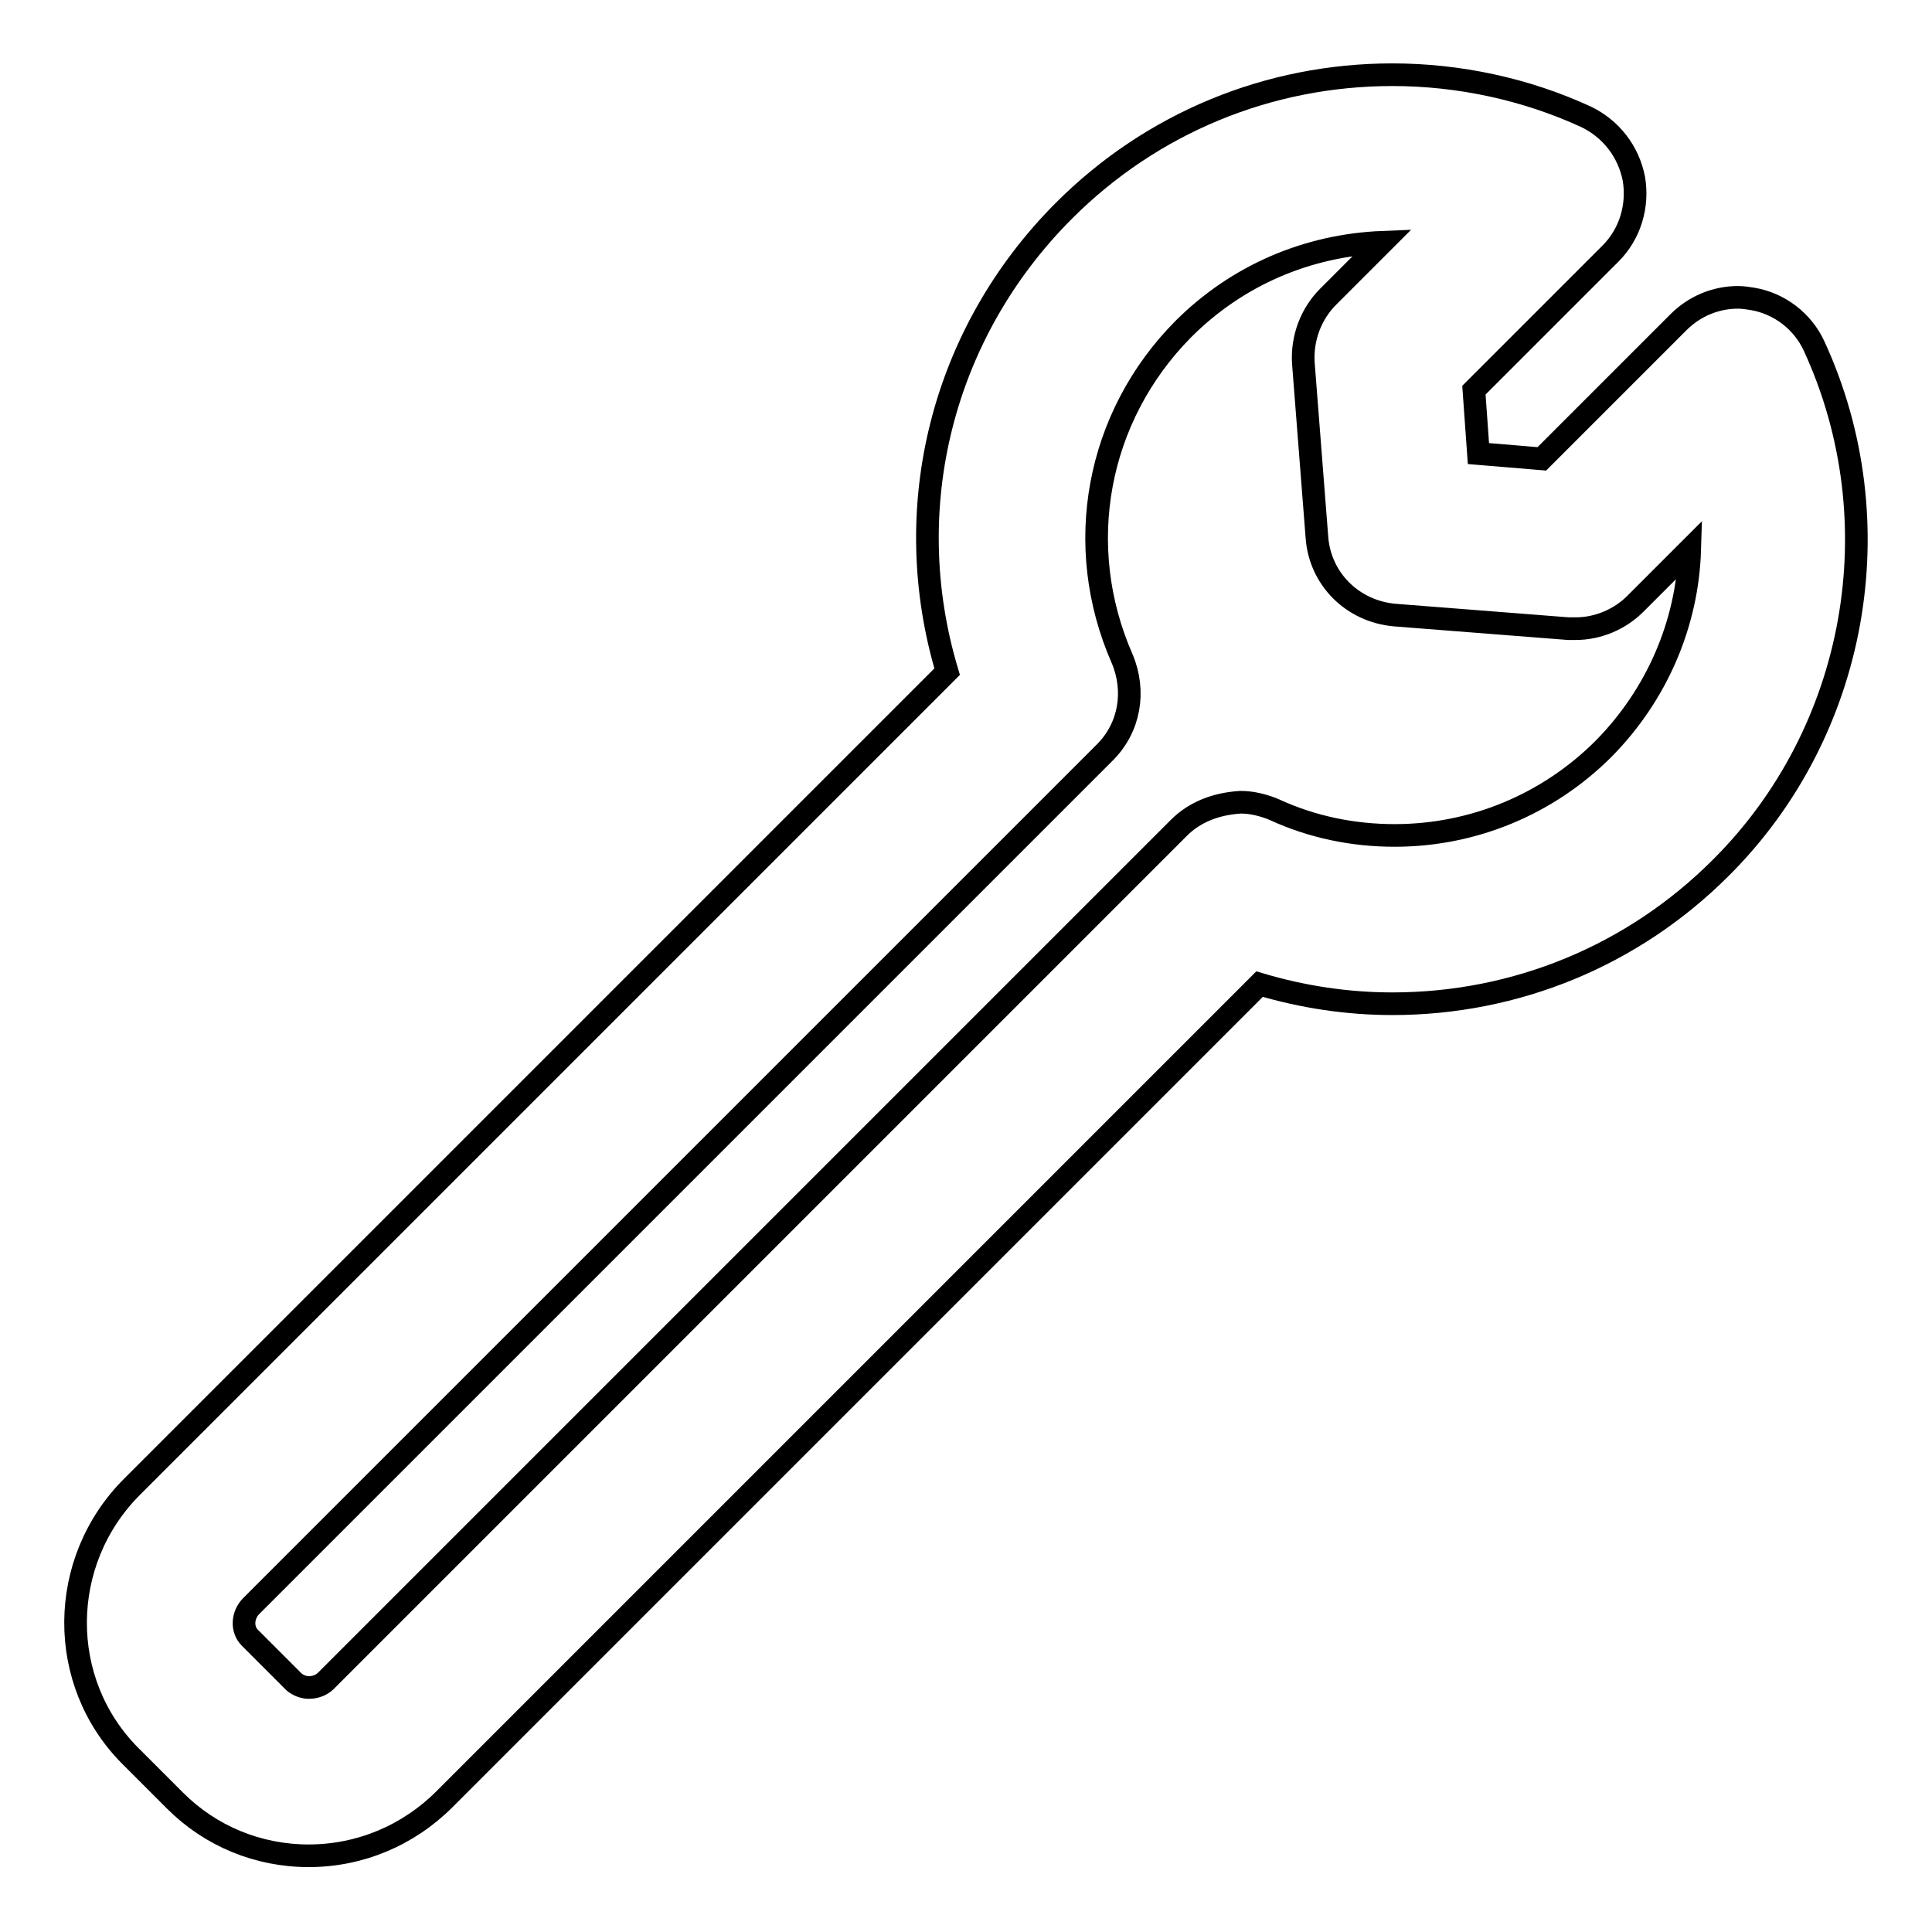
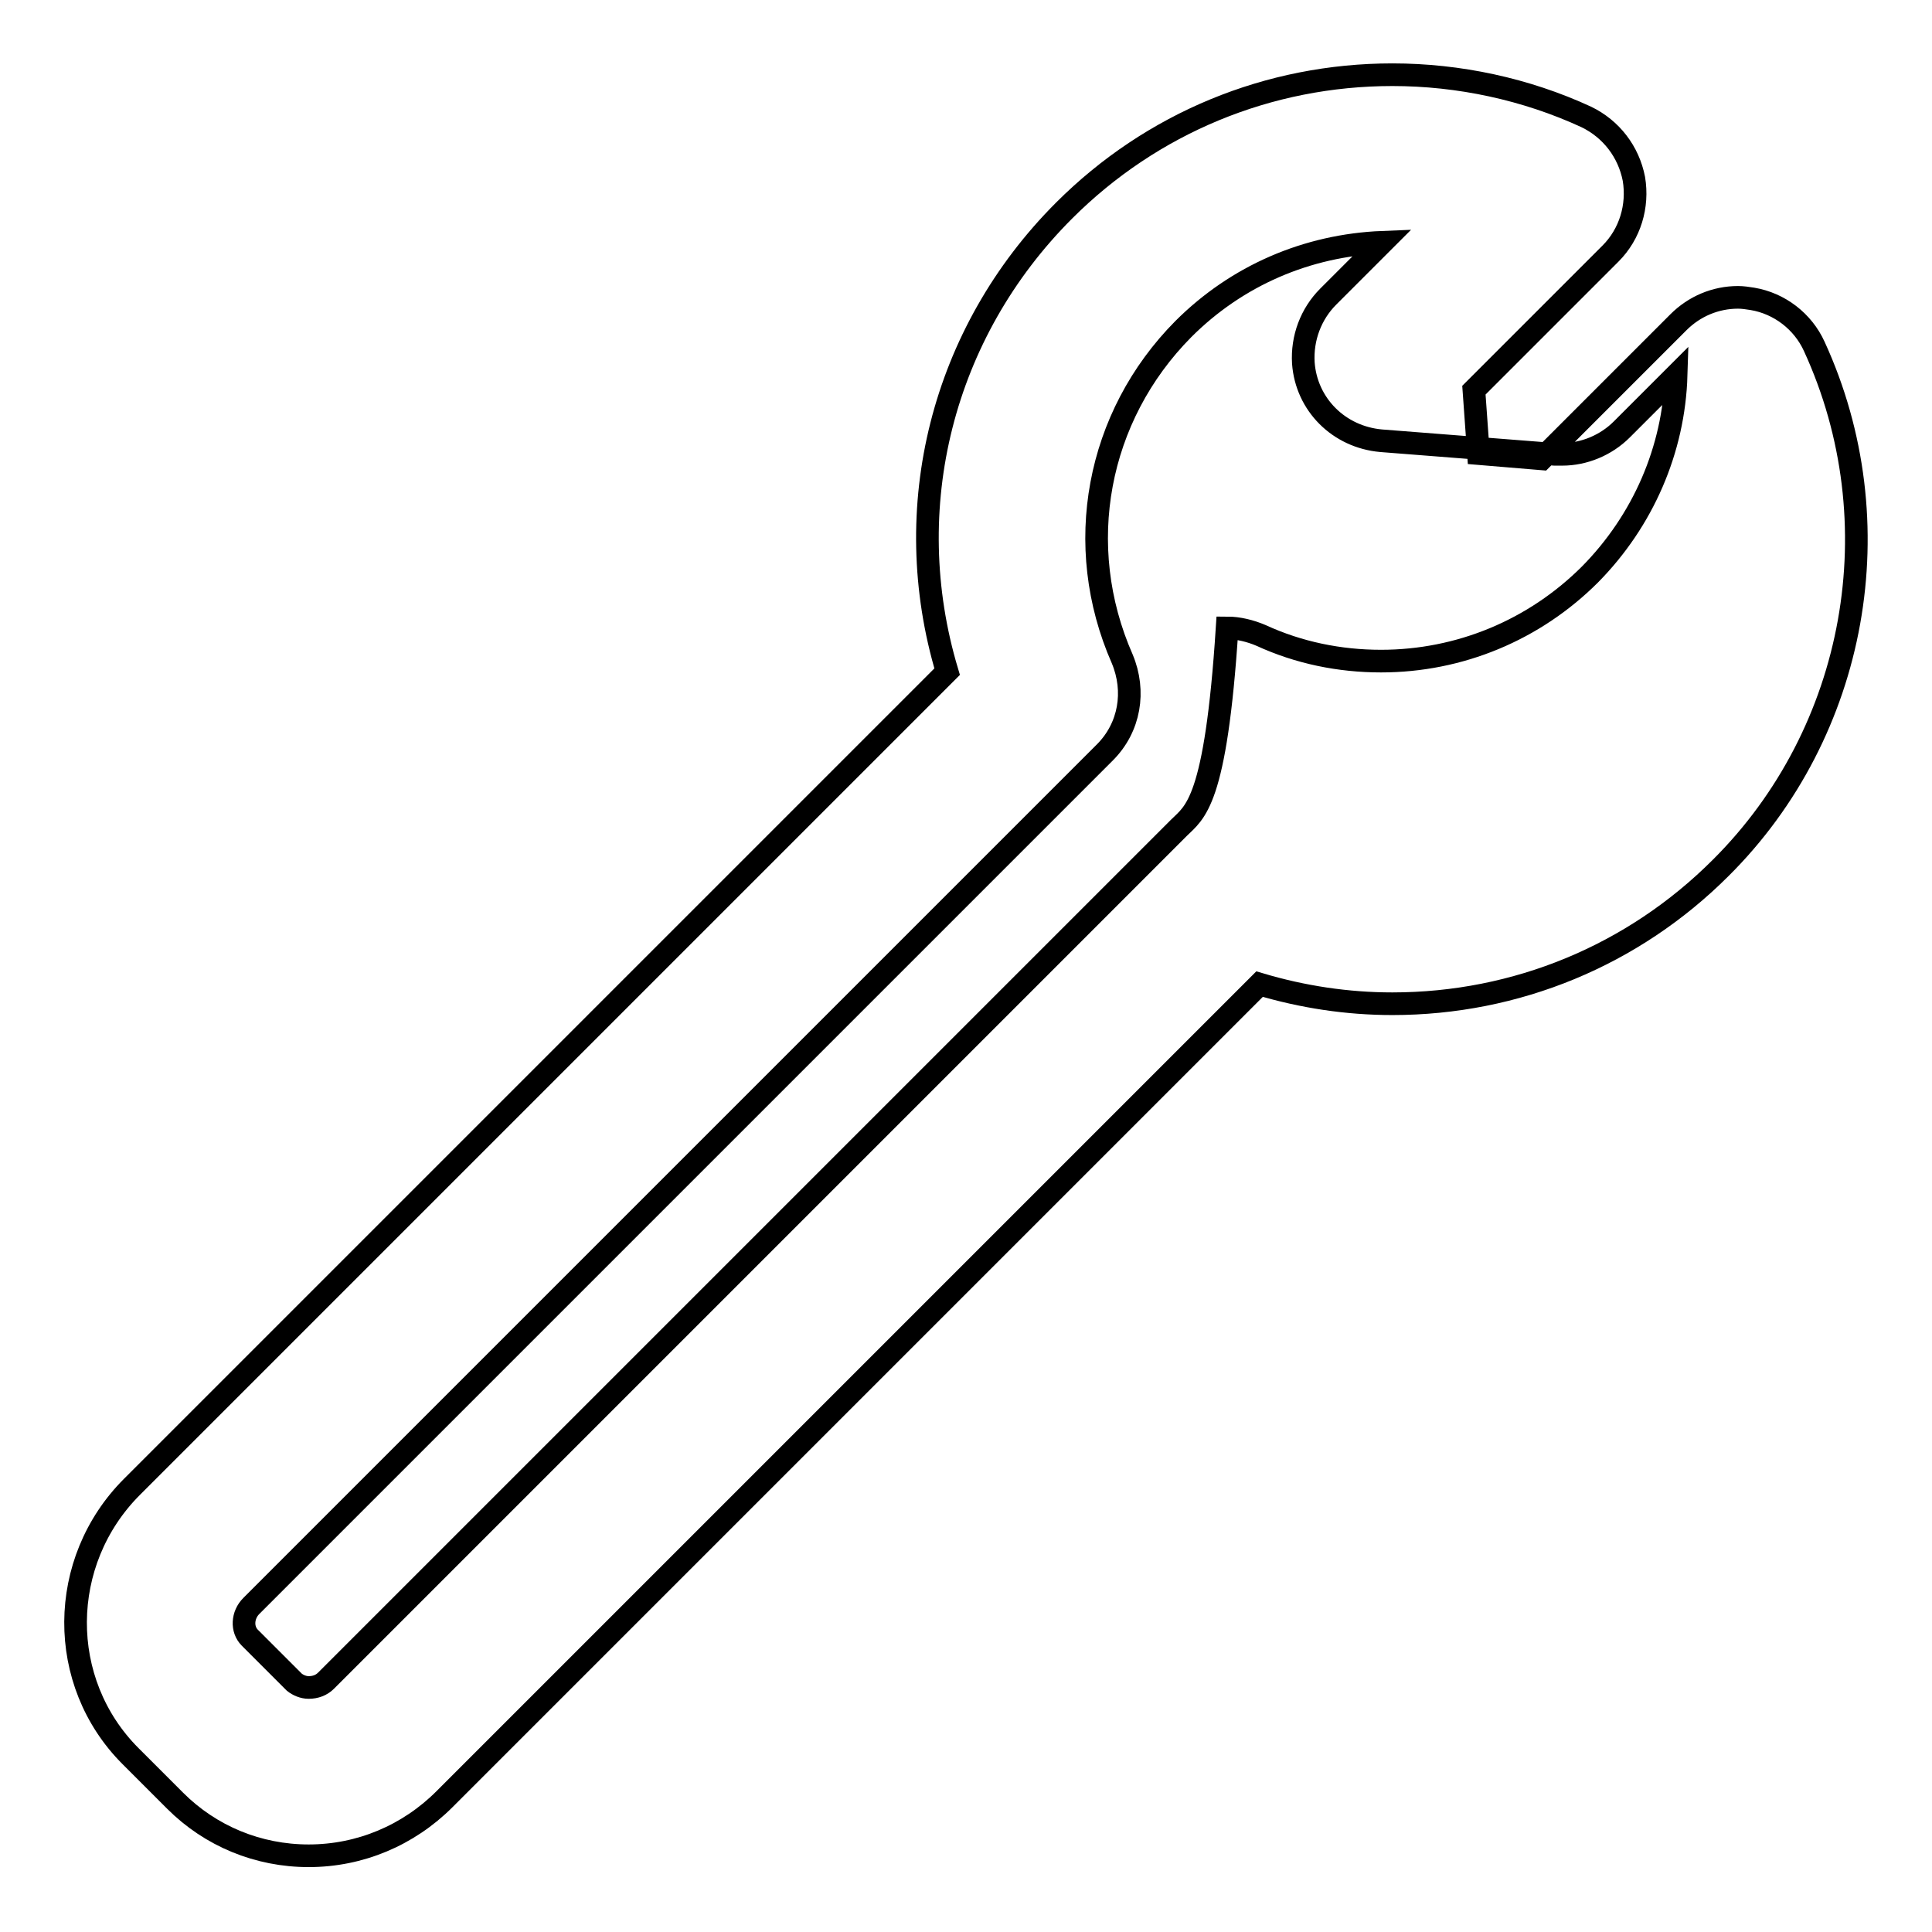
<svg xmlns="http://www.w3.org/2000/svg" version="1.1" x="0px" y="0px" viewBox="0 0 256 256" enable-background="new 0 0 256 256" xml:space="preserve">
  <g>
    <g>
      <g>
-         <path stroke-width="3" fill-opacity="0" stroke="#000000" d="M240.4,45.9c-1.5-3.3-4.6-5.7-8.2-6.3c-0.6-0.1-1.3-0.2-1.9-0.2c-3,0-5.8,1.2-7.9,3.3l-18.1,18.1l-8.4-0.7l-0.6-8.4l18.1-18.1c2.6-2.6,3.7-6.3,3.1-9.9c-0.7-3.6-3-6.6-6.3-8.2c-8-3.7-16.9-5.6-25.7-5.6c-16.4,0-31.9,6.4-43.5,18c-16.2,16.2-22,39.4-15.5,61.1l-108,108c-9.9,9.9-10,25.9-0.2,35.7l5.9,5.9c4.7,4.7,11,7.3,17.7,7.3c6.8,0,13.2-2.7,18-7.5l108-108c5.7,1.7,11.6,2.6,17.6,2.6c16.4,0,31.9-6.4,43.5-18C246.1,97,251.1,69.2,240.4,45.9z M156.2,109.7l-60.3,60.3h0l-52.7,52.7c-0.6,0.6-1.4,0.9-2.3,0.9c-0.7,0-1.4-0.3-1.9-0.7l-5.9-5.9c-1.1-1.1-1-3,0.2-4.2l51.5-51.5l1.2-1.2l60.4-60.4c3.3-3.3,4.1-8.1,2.3-12.4c-6.6-15-3.4-32.1,8.1-43.7c7.1-7.1,16.4-11.1,26.4-11.5l-7.2,7.2c-2.3,2.3-3.5,5.5-3.3,8.8l1.8,23.1c0.4,5.5,4.7,9.8,10.3,10.3l23,1.8c0.3,0,0.6,0,1,0c2.9,0,5.8-1.2,7.9-3.3l7.2-7.2c-0.3,9.9-4.4,19.3-11.4,26.4c-7.4,7.4-17.3,11.5-27.7,11.5c-5.5,0-10.9-1.1-15.9-3.4c-1.4-0.6-3-1-4.5-1C161.1,106.5,158.3,107.6,156.2,109.7z" />
+         <path stroke-width="3" fill-opacity="0" stroke="#000000" d="M240.4,45.9c-1.5-3.3-4.6-5.7-8.2-6.3c-0.6-0.1-1.3-0.2-1.9-0.2c-3,0-5.8,1.2-7.9,3.3l-18.1,18.1l-8.4-0.7l-0.6-8.4l18.1-18.1c2.6-2.6,3.7-6.3,3.1-9.9c-0.7-3.6-3-6.6-6.3-8.2c-8-3.7-16.9-5.6-25.7-5.6c-16.4,0-31.9,6.4-43.5,18c-16.2,16.2-22,39.4-15.5,61.1l-108,108c-9.9,9.9-10,25.9-0.2,35.7l5.9,5.9c4.7,4.7,11,7.3,17.7,7.3c6.8,0,13.2-2.7,18-7.5l108-108c5.7,1.7,11.6,2.6,17.6,2.6c16.4,0,31.9-6.4,43.5-18C246.1,97,251.1,69.2,240.4,45.9z M156.2,109.7l-60.3,60.3h0l-52.7,52.7c-0.6,0.6-1.4,0.9-2.3,0.9c-0.7,0-1.4-0.3-1.9-0.7l-5.9-5.9c-1.1-1.1-1-3,0.2-4.2l51.5-51.5l1.2-1.2l60.4-60.4c3.3-3.3,4.1-8.1,2.3-12.4c-6.6-15-3.4-32.1,8.1-43.7c7.1-7.1,16.4-11.1,26.4-11.5l-7.2,7.2c-2.3,2.3-3.5,5.5-3.3,8.8c0.4,5.5,4.7,9.8,10.3,10.3l23,1.8c0.3,0,0.6,0,1,0c2.9,0,5.8-1.2,7.9-3.3l7.2-7.2c-0.3,9.9-4.4,19.3-11.4,26.4c-7.4,7.4-17.3,11.5-27.7,11.5c-5.5,0-10.9-1.1-15.9-3.4c-1.4-0.6-3-1-4.5-1C161.1,106.5,158.3,107.6,156.2,109.7z" />
      </g>
      <g />
      <g />
      <g />
      <g />
      <g />
      <g />
      <g />
      <g />
      <g />
      <g />
      <g />
      <g />
      <g />
      <g />
      <g />
    </g>
  </g>
</svg>